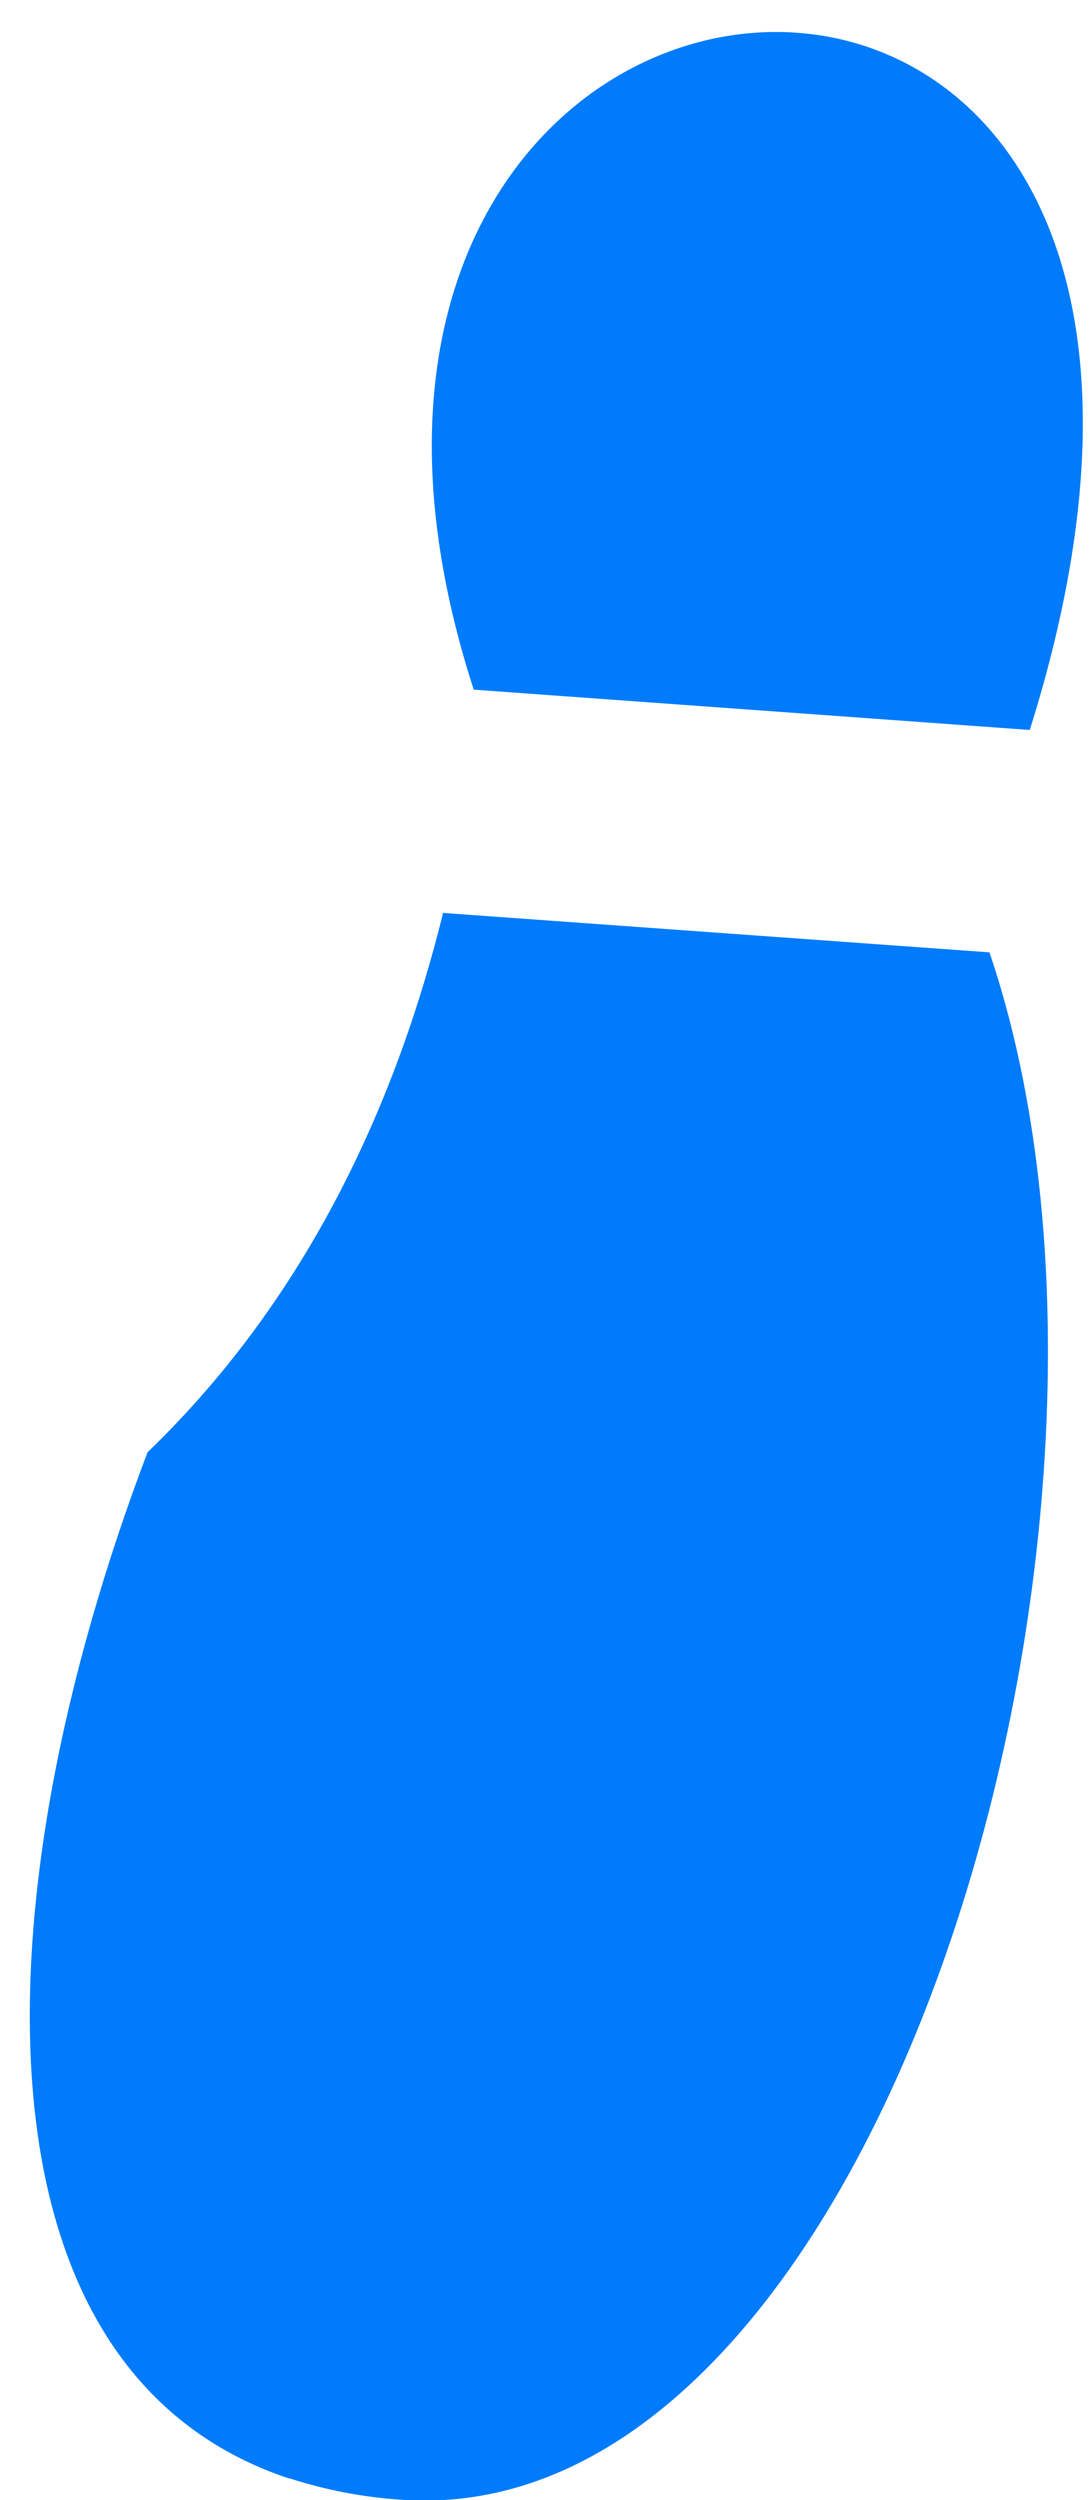
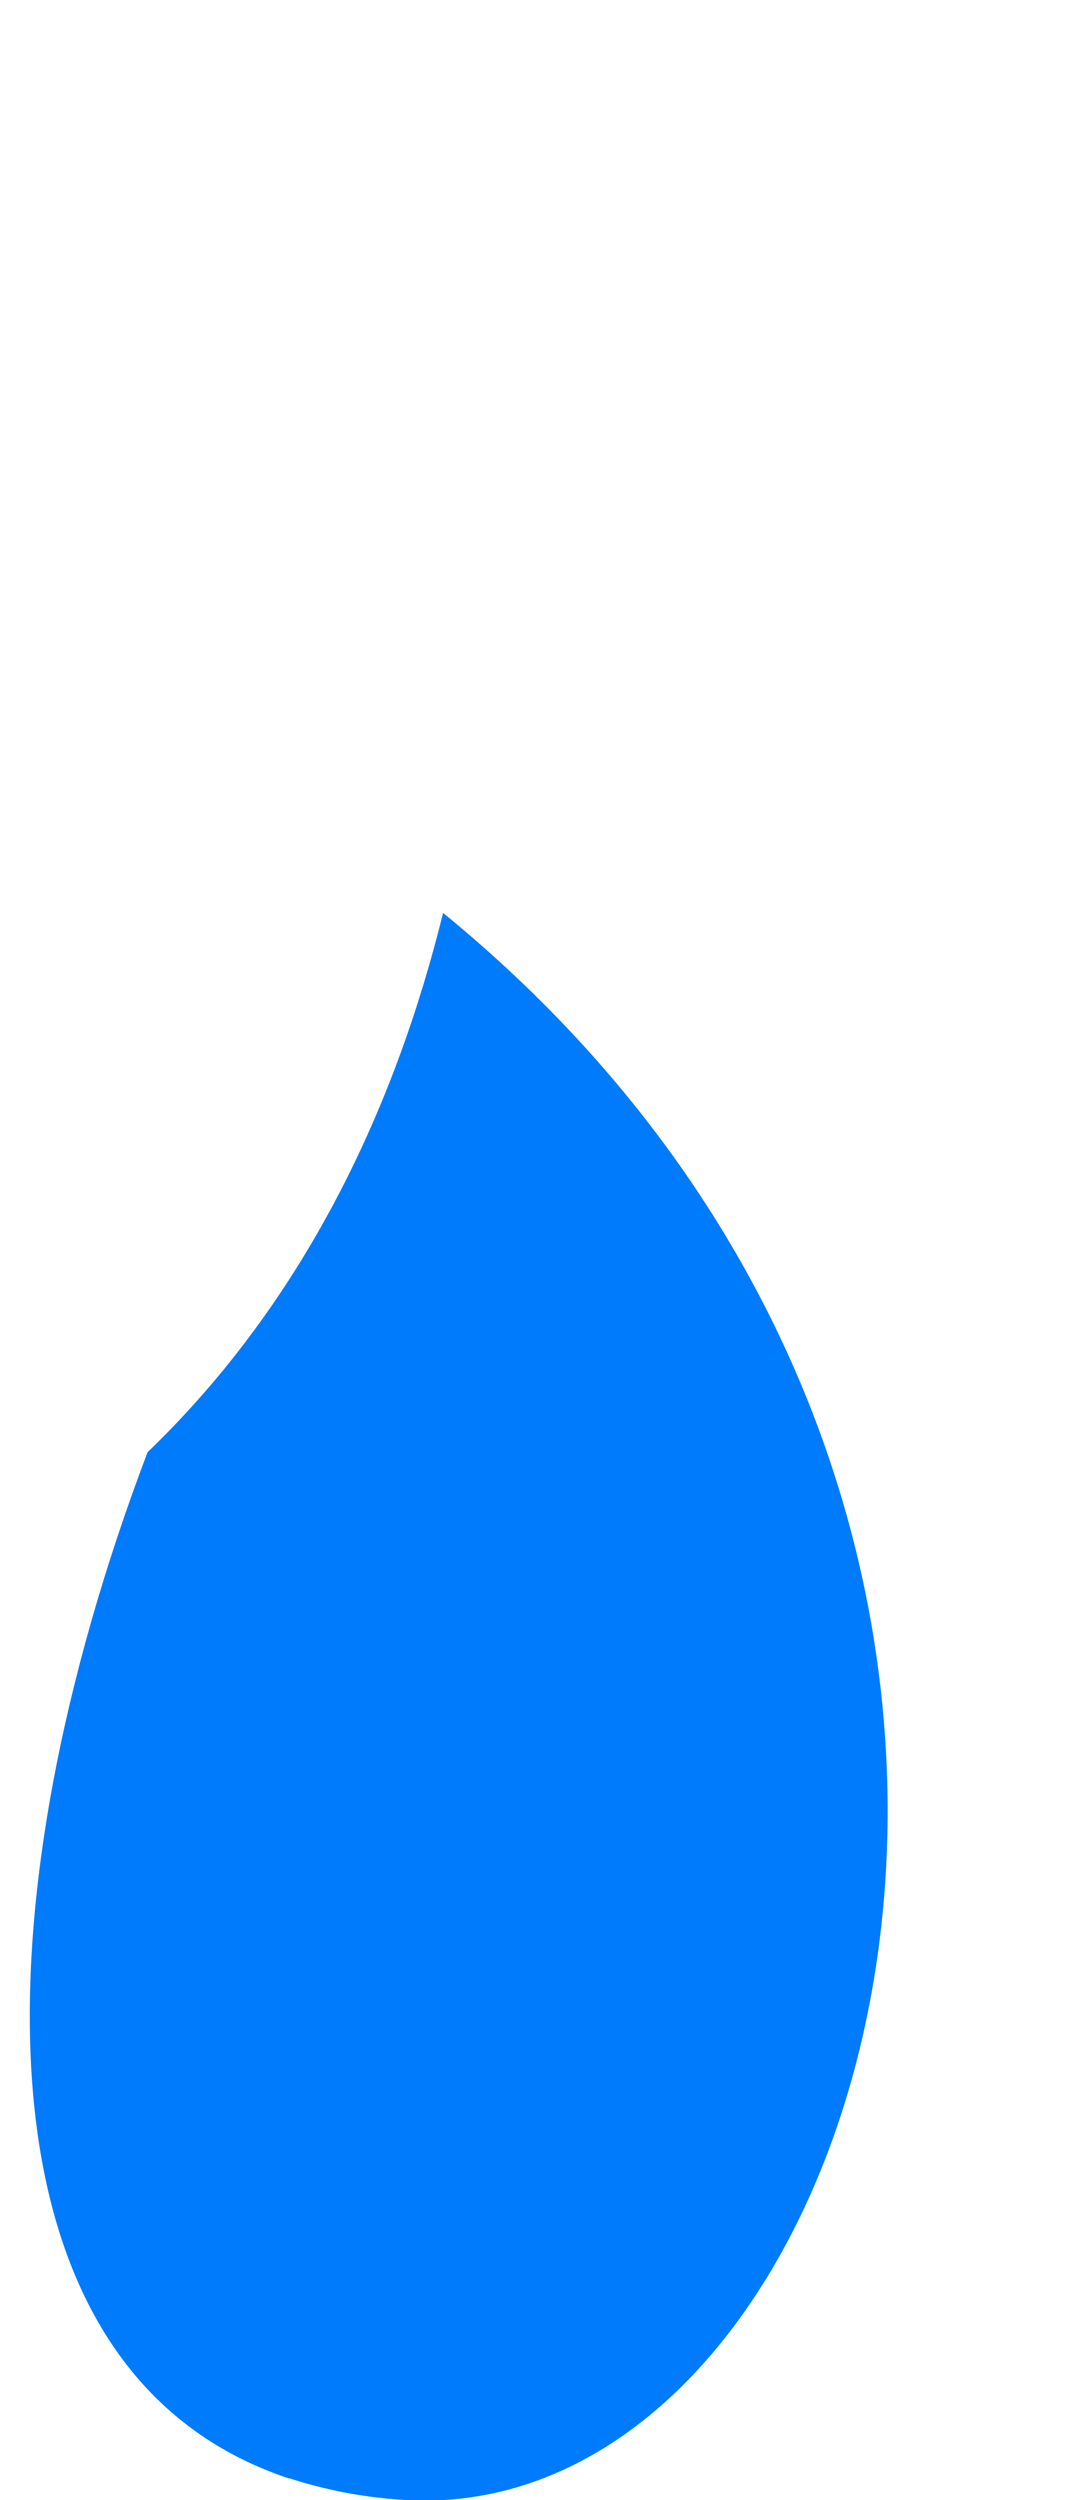
<svg xmlns="http://www.w3.org/2000/svg" width="24" height="55" viewBox="0 0 24 55" fill="none">
-   <path d="M8.827 54.992C7.99 54.937 7.164 54.778 6.367 54.519L6.367 54.526C-0.775 52.155 -0.493 41.799 3.249 31.948C6.837 28.494 8.754 24.146 9.756 20.084L21.786 20.951C25.996 33.344 19.419 55.755 8.827 54.992Z" fill="#007BFB" />
-   <path d="M10.429 15.172L10.431 15.172C4.49 -3.151 29.419 -5.371 22.674 16.059L10.431 15.172C10.432 15.173 10.432 15.174 10.432 15.176L10.429 15.172Z" fill="#007BFB" />
+   <path d="M8.827 54.992C7.99 54.937 7.164 54.778 6.367 54.519L6.367 54.526C-0.775 52.155 -0.493 41.799 3.249 31.948C6.837 28.494 8.754 24.146 9.756 20.084C25.996 33.344 19.419 55.755 8.827 54.992Z" fill="#007BFB" />
</svg>